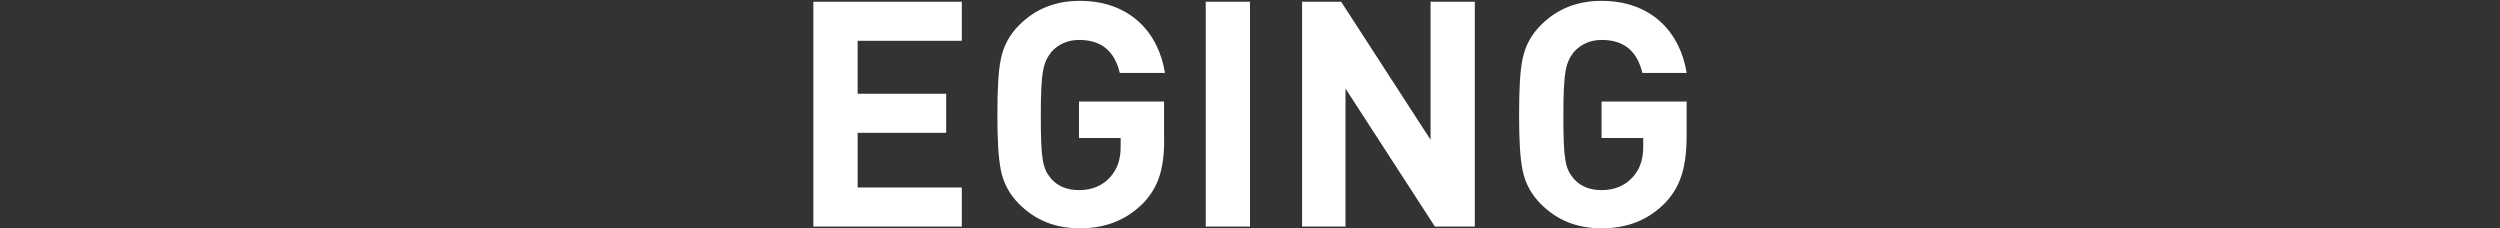
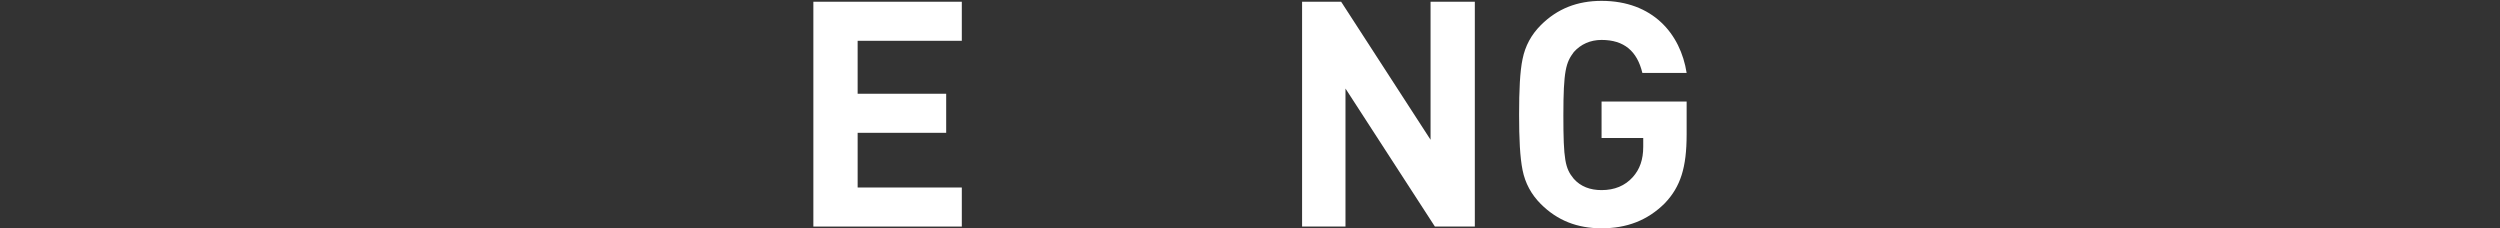
<svg xmlns="http://www.w3.org/2000/svg" version="1.1" id="レイヤー_1" x="0px" y="0px" viewBox="0 0 288 26.3" style="enable-background:new 0 0 288 26.3;" xml:space="preserve">
  <rect x="0" y="0" width="288" height="26.3" fill="#333333" stroke="none" />
  <style type="text/css">
	.st0{fill:#FFFFFF;}
</style>
  <g>
    <g>
      <path class="st0" d="M93.7,26.1V0.2h17.1v4.5h-12v6.1H109v4.5H98.8v6.3h12v4.5H93.7z" />
-       <path class="st0" d="M131.7,23.4c-2,2-4.4,2.9-7.3,2.9c-2.8,0-5.1-0.9-7-2.8c-1.1-1.1-1.8-2.4-2.1-3.9c-0.3-1.5-0.4-3.6-0.4-6.4    c0-2.8,0.1-5,0.4-6.4c0.3-1.5,1-2.8,2.1-3.9c1.9-1.9,4.2-2.8,7-2.8c5.9,0,9.1,3.8,9.8,8.3H129c-0.6-2.5-2.1-3.8-4.7-3.8    c-1.3,0-2.4,0.5-3.2,1.4c-0.9,1.2-1.2,2.1-1.2,7.3c0,5.1,0.2,6.1,1.2,7.3c0.8,0.9,1.9,1.3,3.2,1.3c1.5,0,2.7-0.5,3.6-1.5    c0.8-0.9,1.2-2,1.2-3.5v-1h-4.8v-4.2h9.8v3.8C134.2,19.3,133.5,21.5,131.7,23.4z" />
-       <path class="st0" d="M138.9,26.1V0.2h5.1v25.9H138.9z" />
      <path class="st0" d="M165.3,26.1L155,10.2v15.9H150V0.2h4.5l10.3,15.9V0.2h5.1v25.9H165.3z" />
      <path class="st0" d="M191.8,23.4c-2,2-4.4,2.9-7.3,2.9c-2.8,0-5.1-0.9-7-2.8c-1.1-1.1-1.8-2.4-2.1-3.9c-0.3-1.5-0.4-3.6-0.4-6.4    c0-2.8,0.1-5,0.4-6.4c0.3-1.5,1-2.8,2.1-3.9c1.9-1.9,4.2-2.8,7-2.8c5.9,0,9.1,3.8,9.8,8.3h-5.1c-0.6-2.5-2.1-3.8-4.7-3.8    c-1.3,0-2.4,0.5-3.2,1.4c-0.9,1.2-1.2,2.1-1.2,7.3c0,5.1,0.2,6.1,1.2,7.3c0.8,0.9,1.9,1.3,3.2,1.3c1.5,0,2.7-0.5,3.6-1.5    c0.8-0.9,1.2-2,1.2-3.5v-1h-4.8v-4.2h9.8v3.8C194.3,19.3,193.6,21.5,191.8,23.4z" />
    </g>
  </g>
</svg>